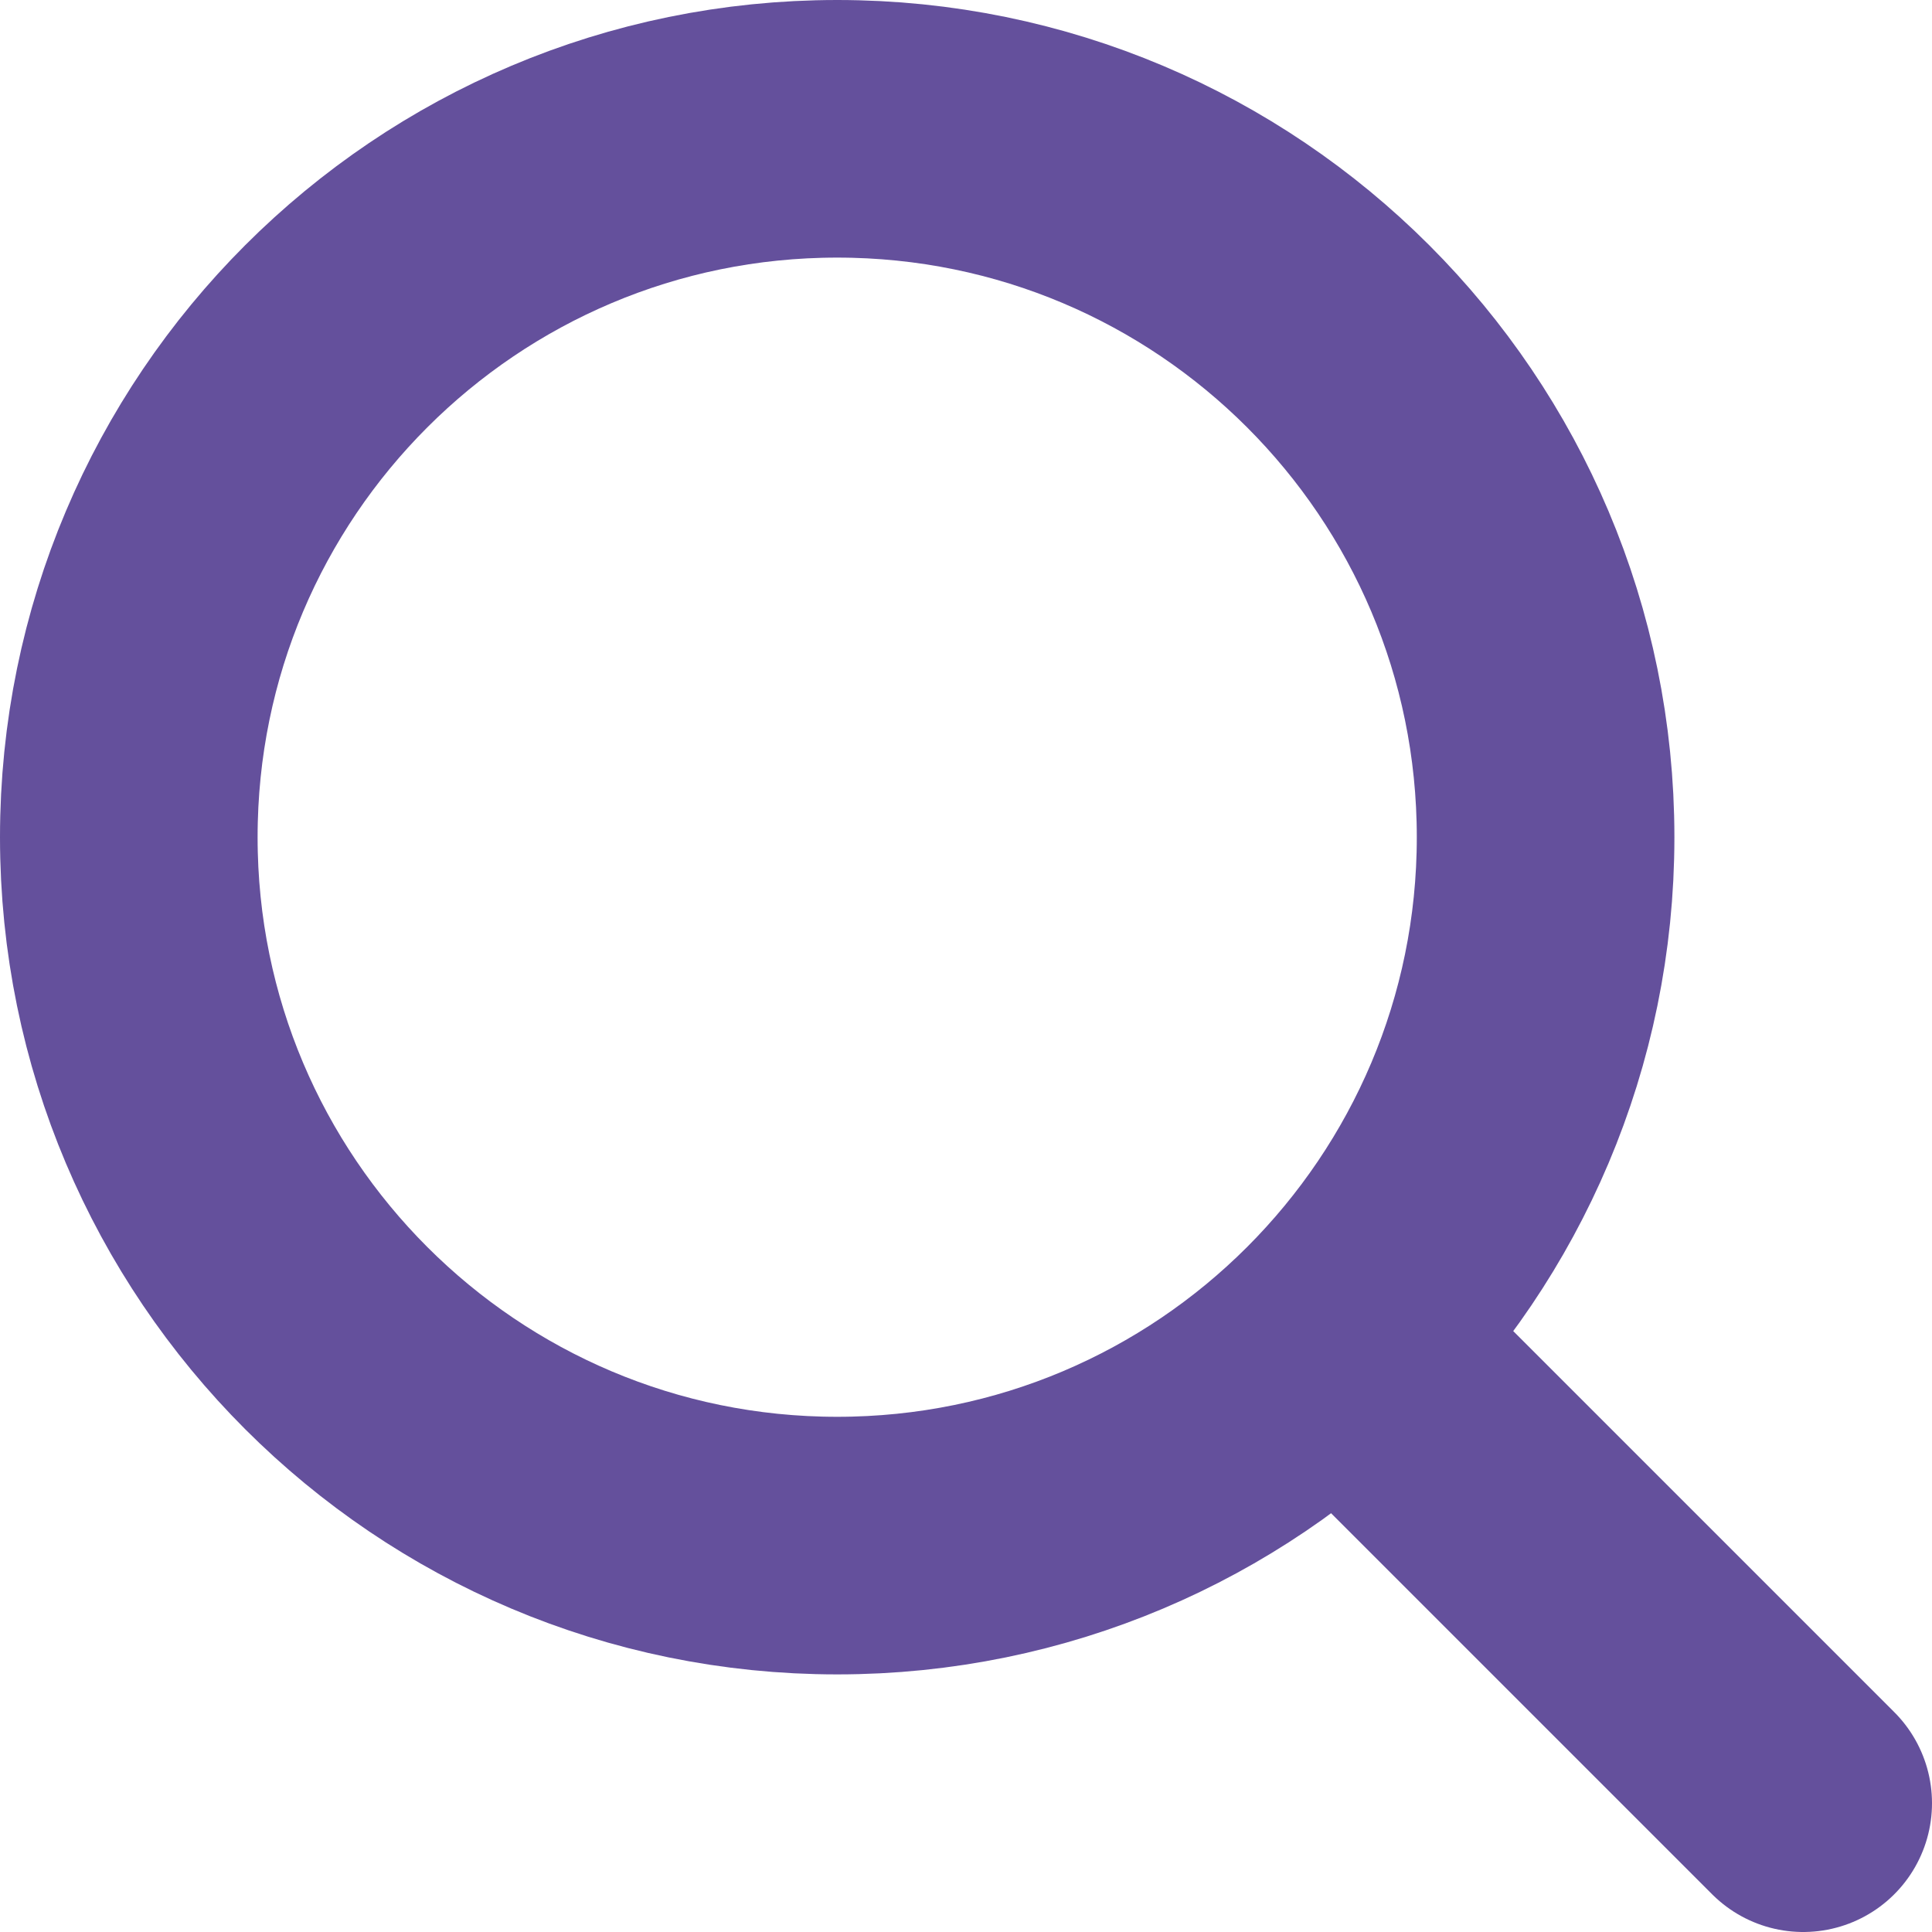
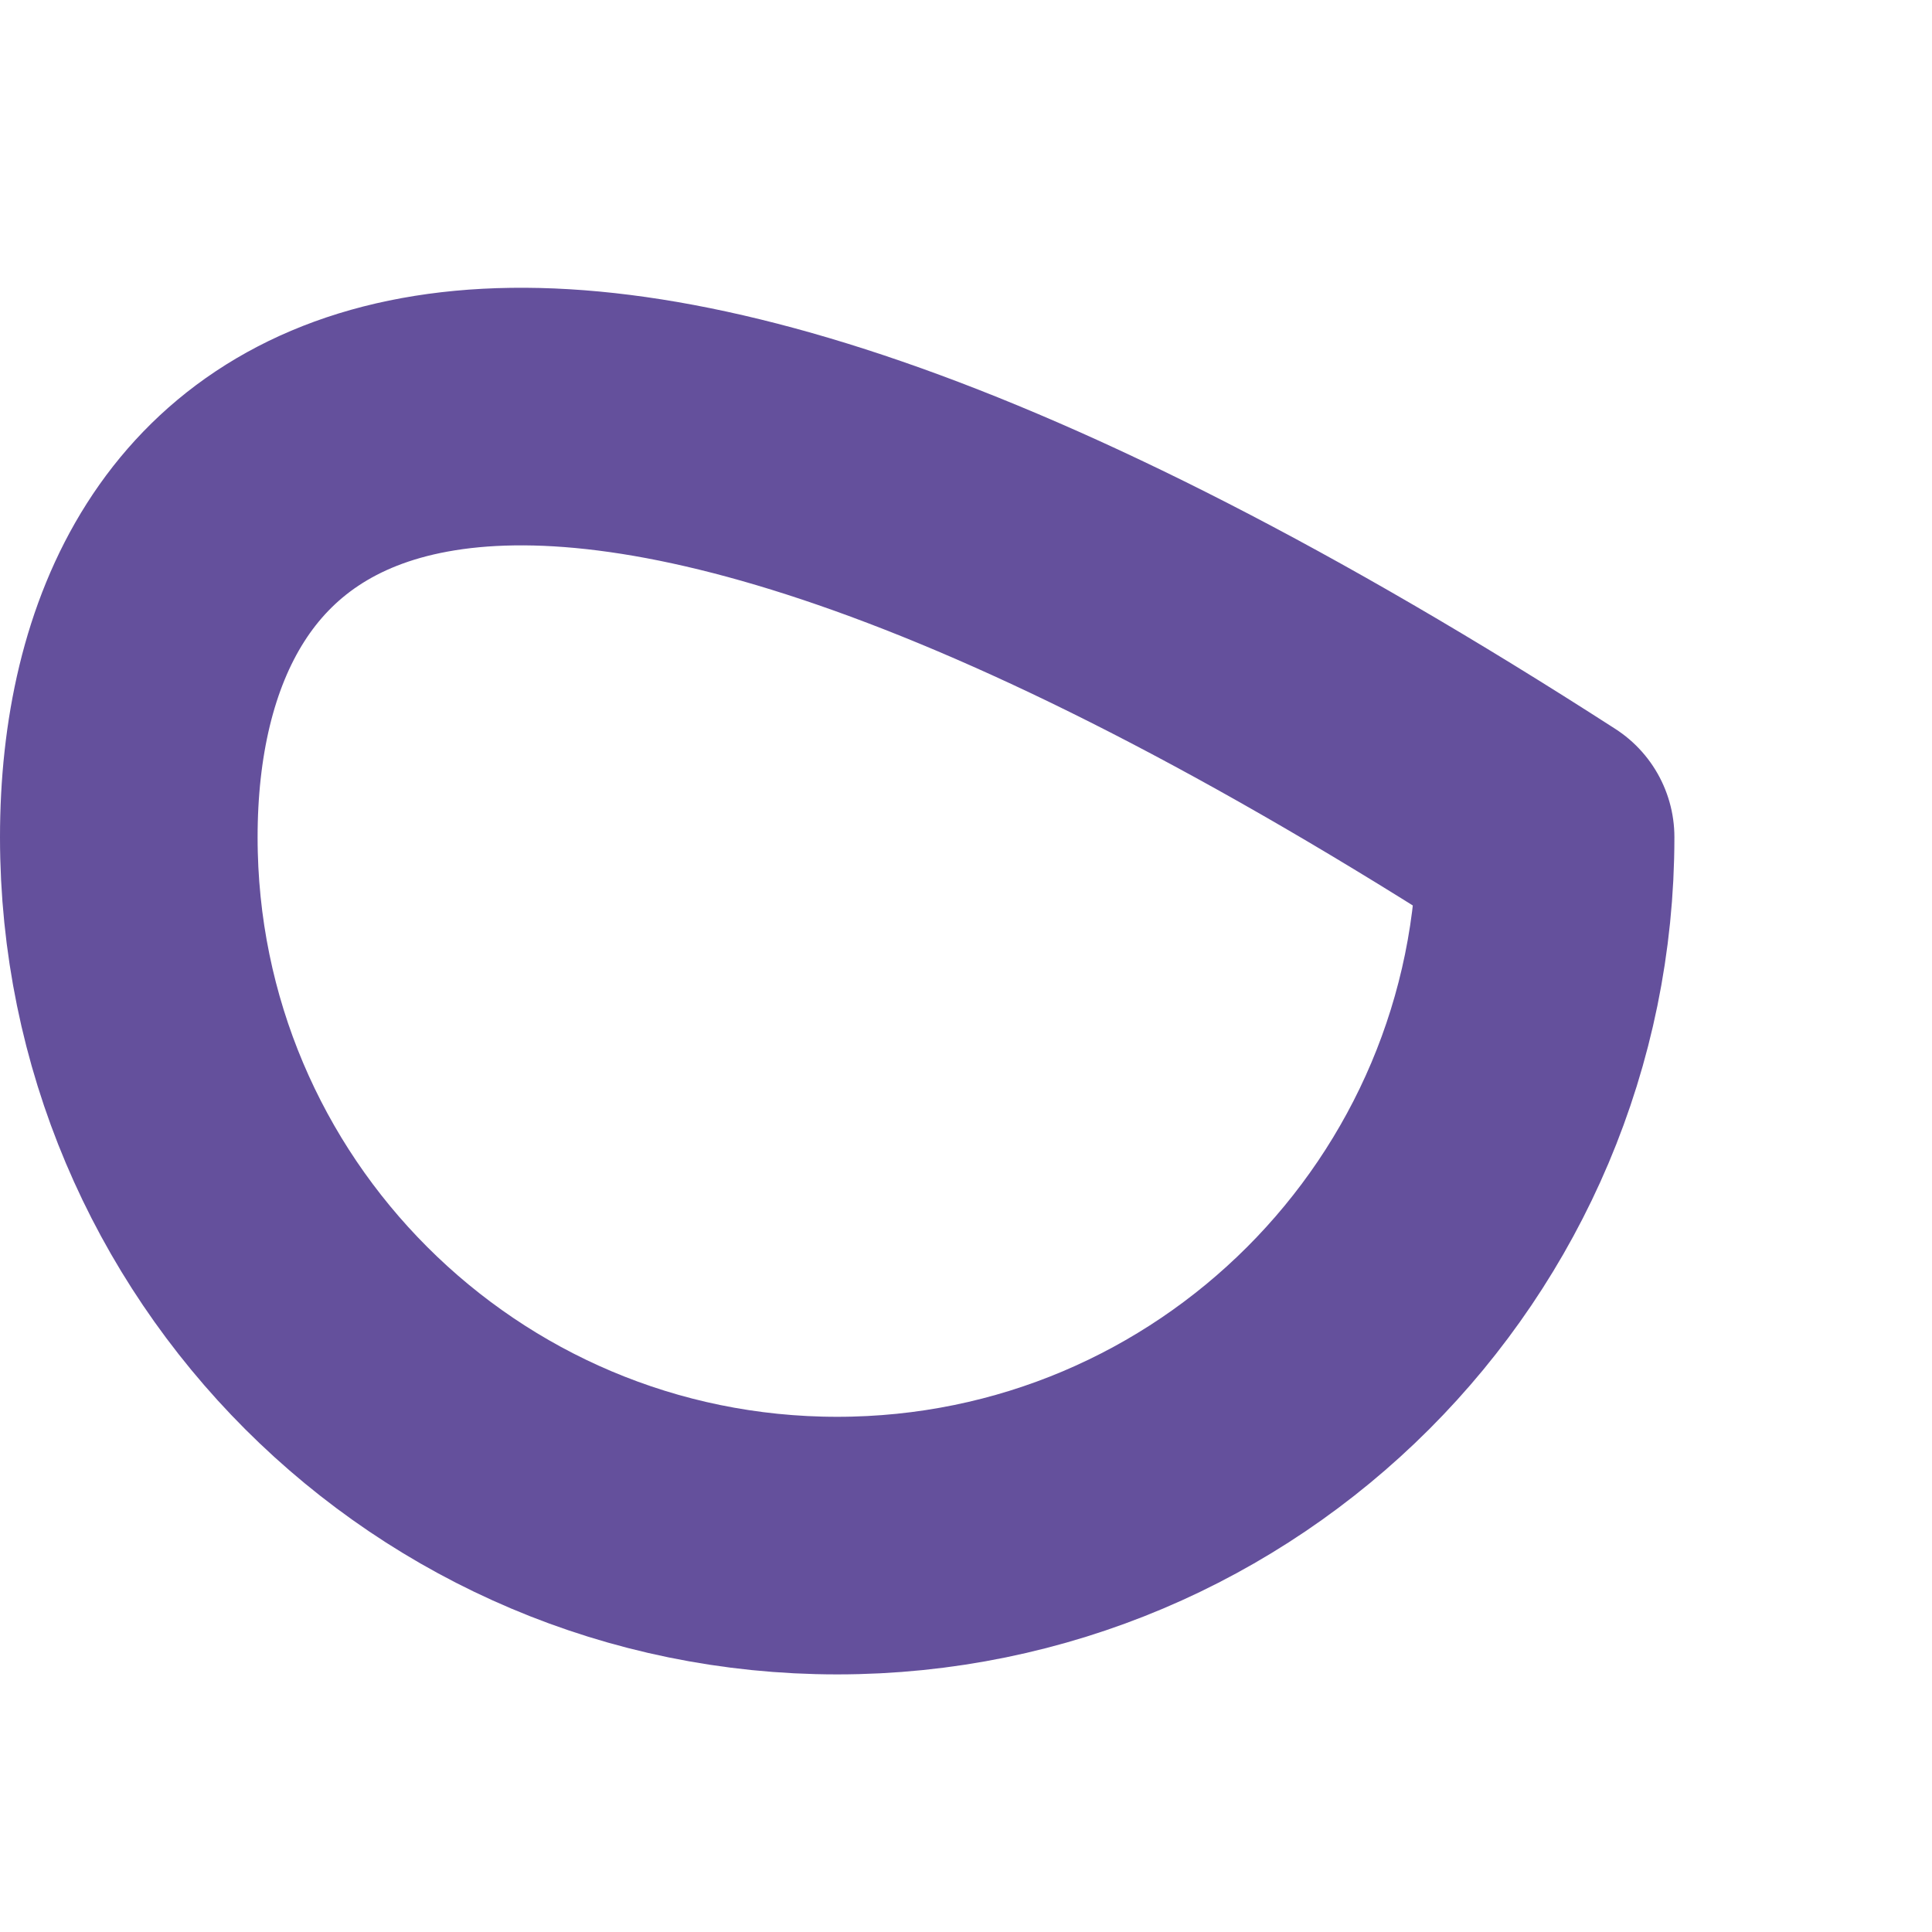
<svg xmlns="http://www.w3.org/2000/svg" width="15" height="15" viewBox="0 0 15 15" fill="none">
-   <path d="M6.5 12C9.538 12 12 9.538 12 6.5C12 3.462 9.538 1 6.5 1C3.462 1 1 3.462 1 6.5C1 9.538 3.462 12 6.5 12Z" stroke="#64509C" stroke-width="2" stroke-linecap="round" stroke-linejoin="round" />
-   <path d="M14 14L11 11" stroke="#64509C" stroke-width="2" stroke-linecap="round" stroke-linejoin="round" />
+   <path d="M6.5 12C9.538 12 12 9.538 12 6.5C3.462 1 1 3.462 1 6.5C1 9.538 3.462 12 6.5 12Z" stroke="#64509C" stroke-width="2" stroke-linecap="round" stroke-linejoin="round" />
</svg>